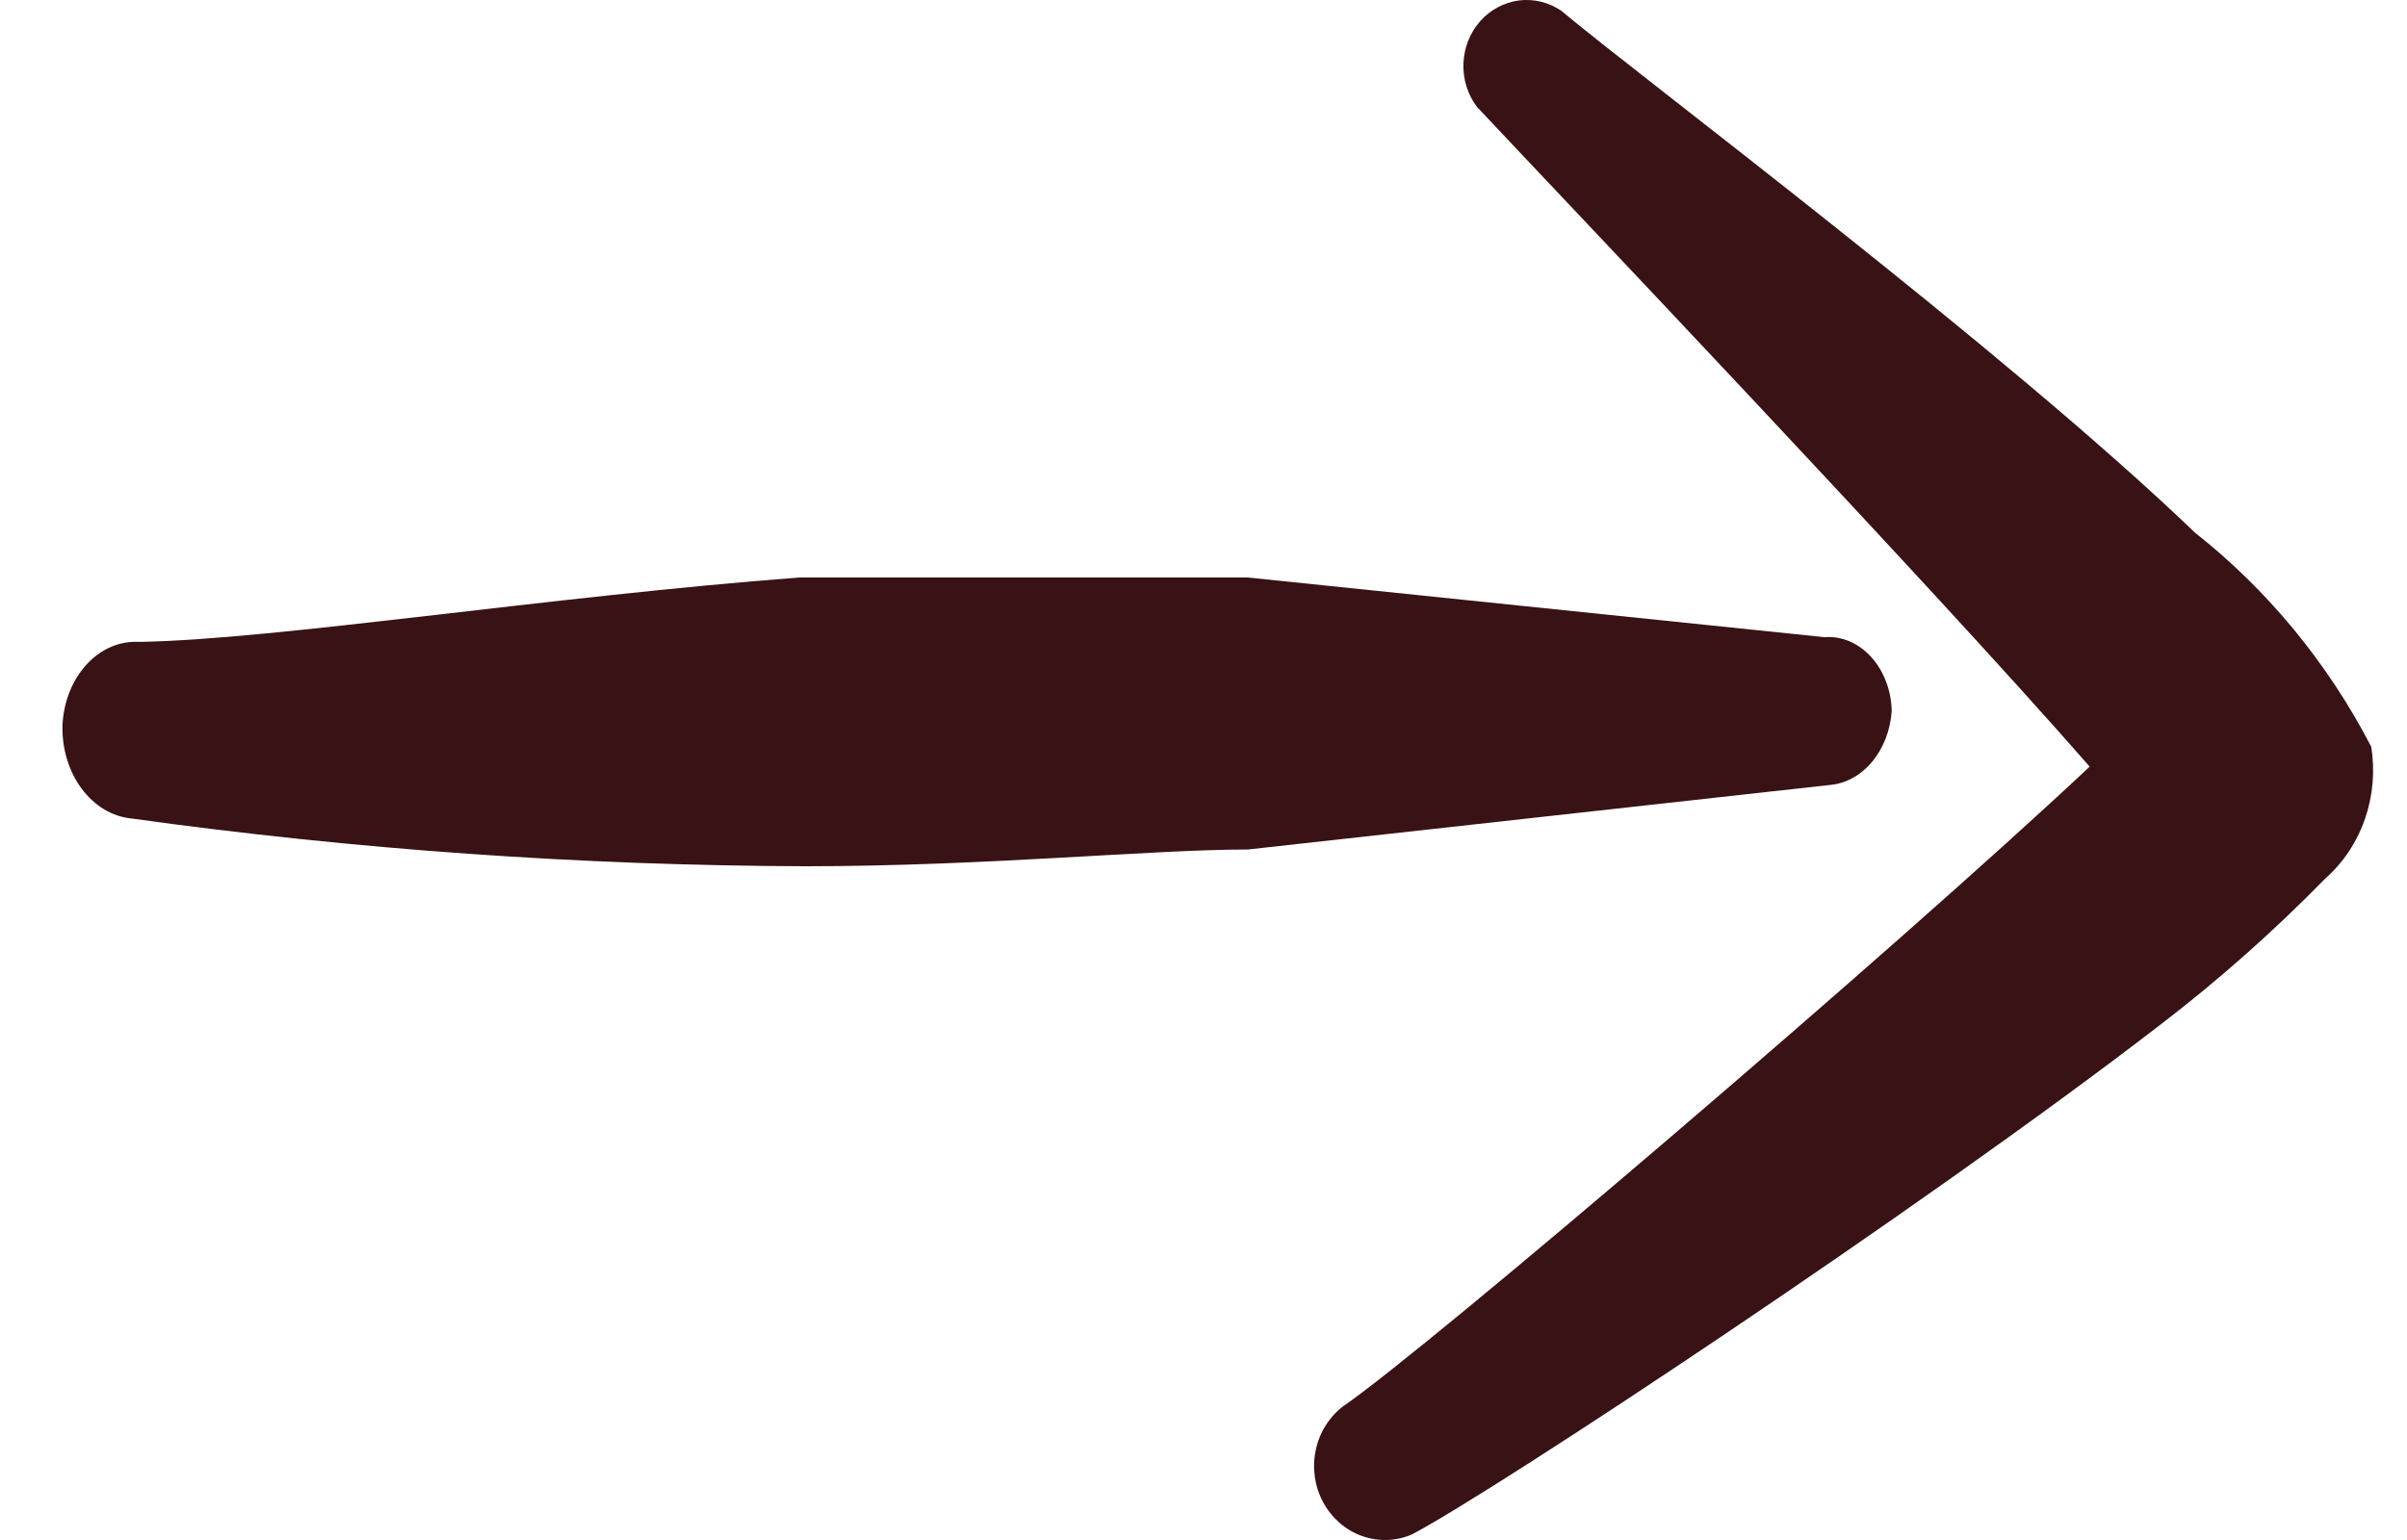
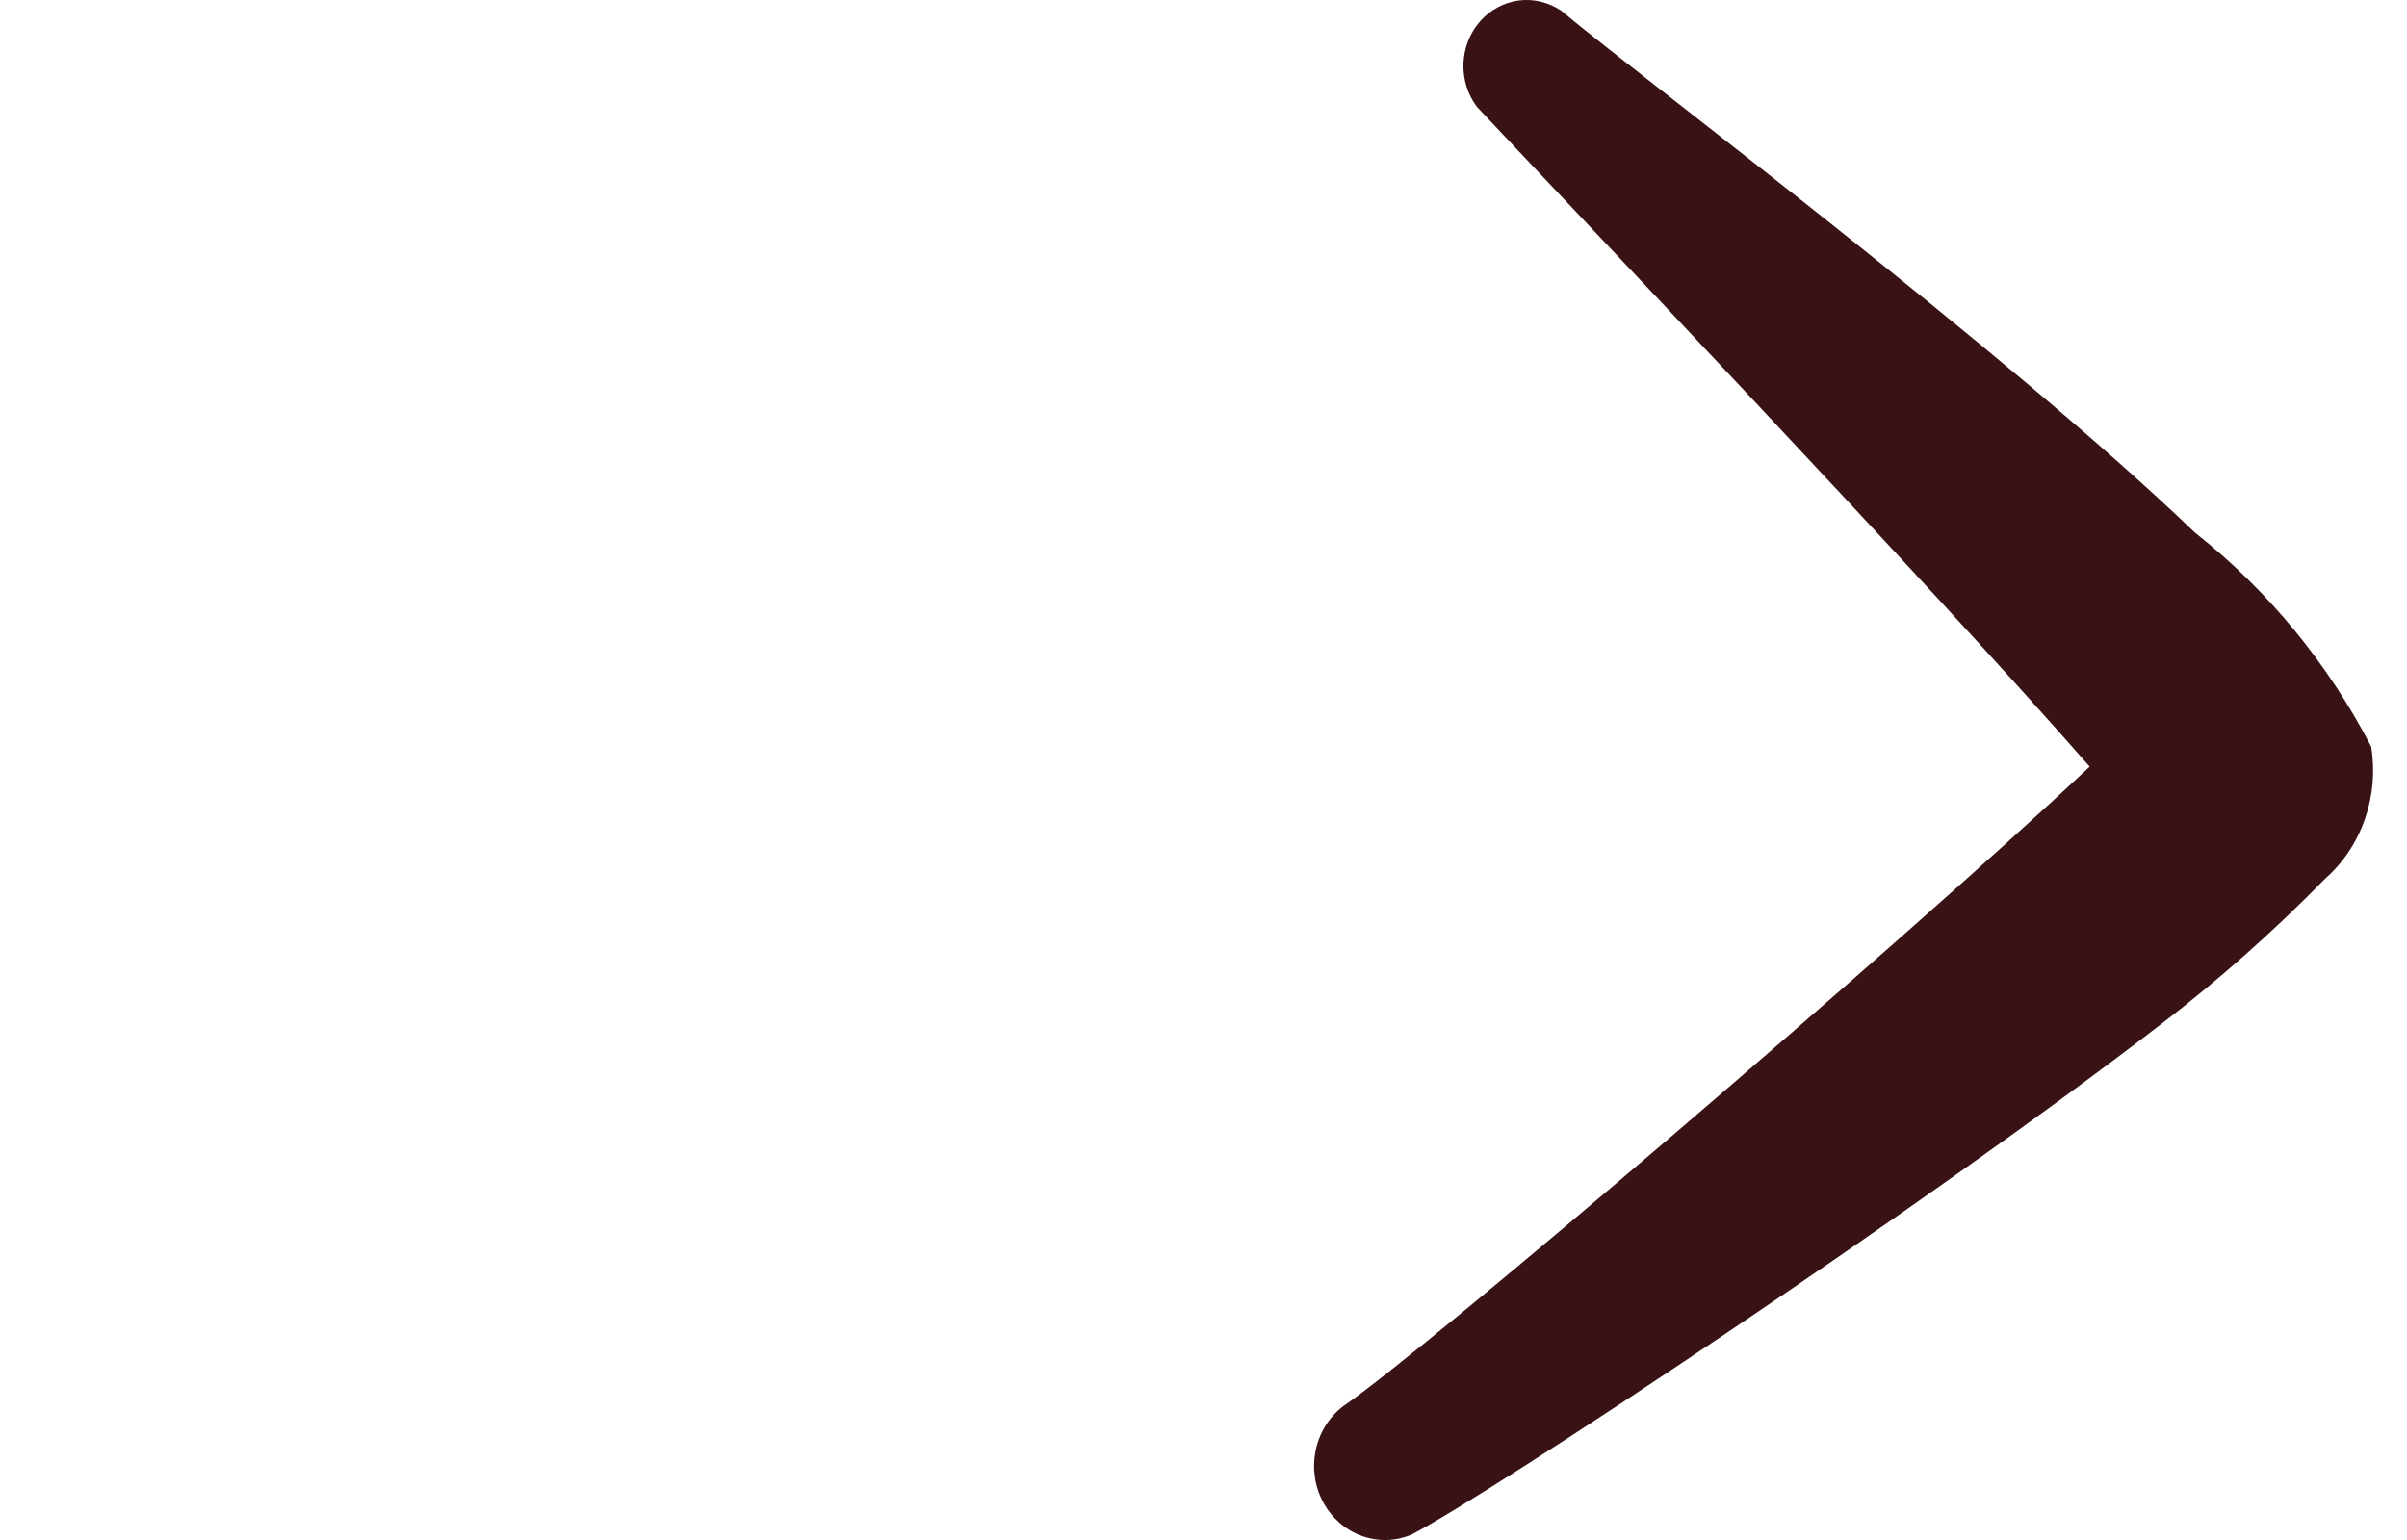
<svg xmlns="http://www.w3.org/2000/svg" viewBox="0 0 25 16" fill="none">
-   <path fill="#381214" d="M19.648 7.388C19.646 7.282 19.626 7.177 19.589 7.081C19.552 6.984 19.5 6.897 19.434 6.825C19.369 6.754 19.293 6.699 19.21 6.663C19.127 6.628 19.039 6.613 18.951 6.62L12.96 6L8.302 6C5.696 6.198 2.865 6.645 1.449 6.669C1.349 6.663 1.249 6.68 1.155 6.72C1.061 6.76 0.974 6.822 0.9 6.903C0.826 6.983 0.765 7.081 0.722 7.19C0.679 7.299 0.654 7.417 0.649 7.537C0.643 7.779 0.714 8.014 0.848 8.194C0.982 8.374 1.167 8.485 1.367 8.504C3.69 8.827 6.026 8.992 8.364 9C10.231 9 11.954 8.826 12.96 8.826L18.992 8.157C19.16 8.146 19.318 8.062 19.439 7.921C19.559 7.78 19.634 7.591 19.648 7.388Z" />
  <path fill="#381214" d="M24.628 7.757C24.177 6.888 23.553 6.13 22.798 5.534C20.809 3.623 17.03 0.797 16.215 0.111C16.084 0.023 15.928 -0.015 15.774 0.005C15.62 0.026 15.477 0.103 15.372 0.222C15.267 0.342 15.206 0.497 15.2 0.659C15.194 0.822 15.243 0.981 15.339 1.109C16.155 1.981 20.034 6.053 21.704 7.965C19.715 9.835 14.802 14.031 13.947 14.613C13.803 14.725 13.702 14.887 13.665 15.07C13.627 15.254 13.655 15.445 13.743 15.608C13.831 15.771 13.973 15.896 14.142 15.957C14.312 16.019 14.497 16.014 14.663 15.943C15.498 15.507 19.934 12.577 22.44 10.645C23.044 10.182 23.616 9.675 24.151 9.128C24.338 8.963 24.48 8.749 24.563 8.509C24.647 8.268 24.669 8.009 24.628 7.757Z" />
</svg>